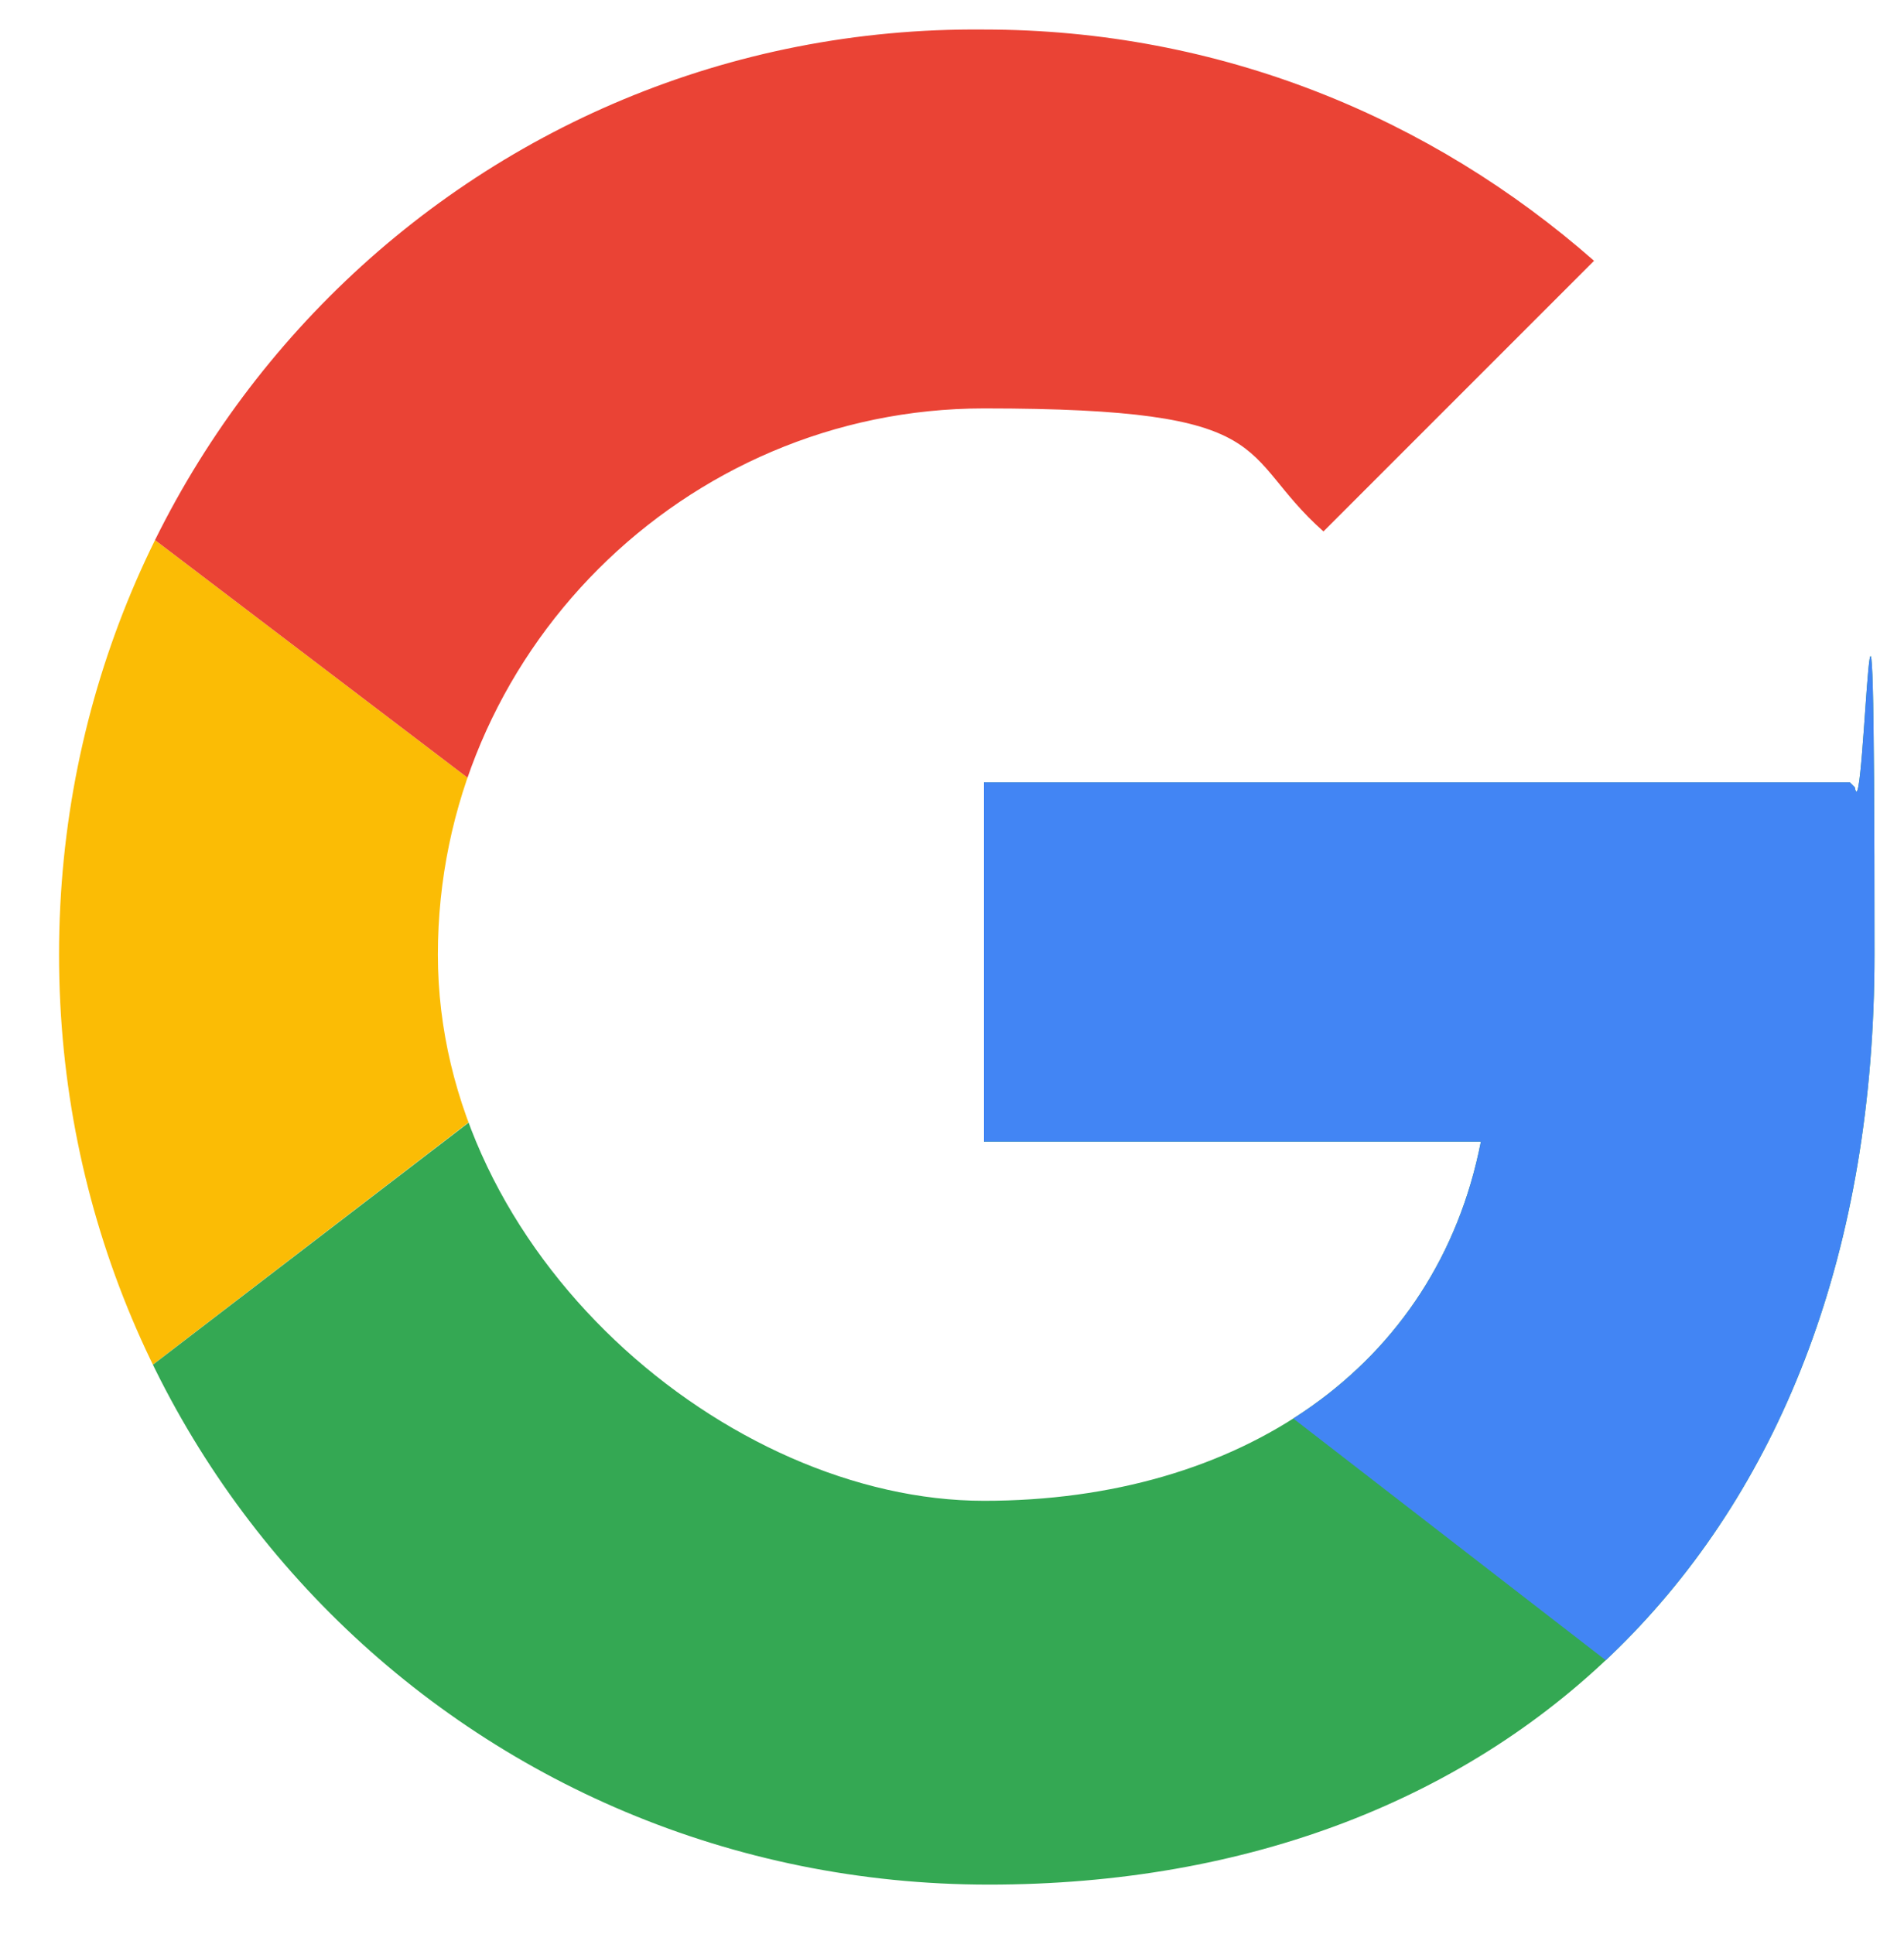
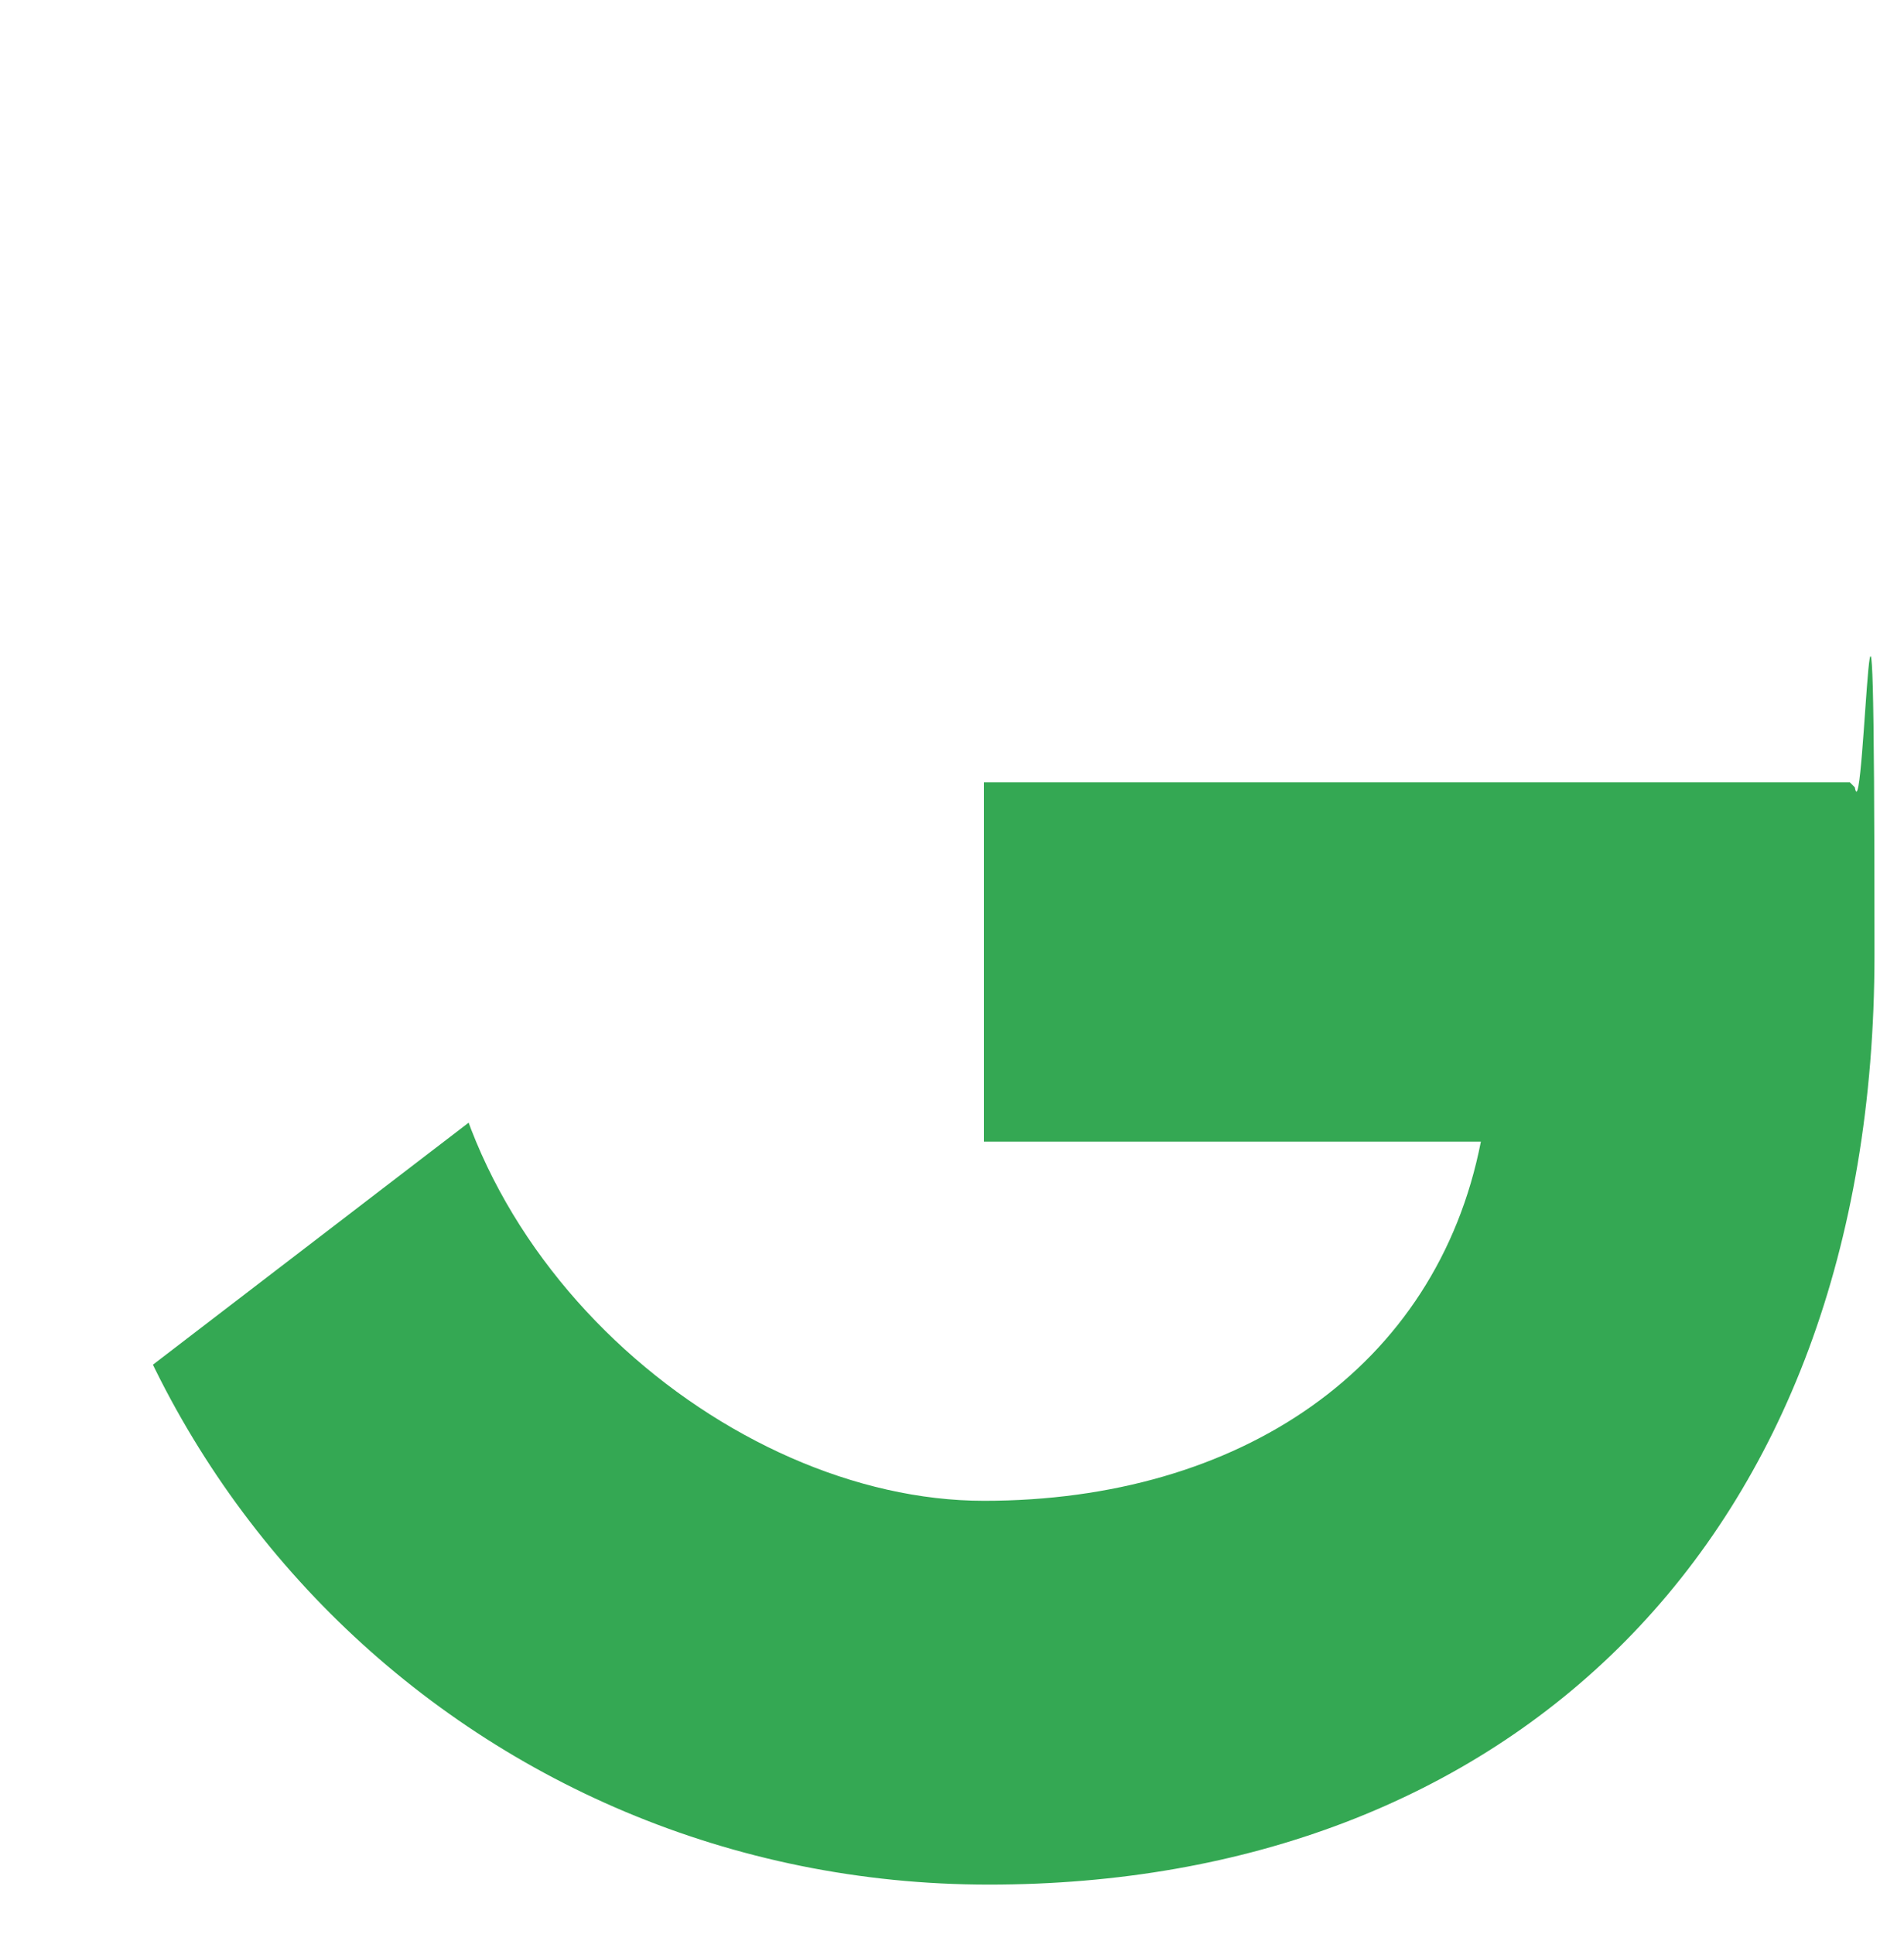
<svg xmlns="http://www.w3.org/2000/svg" id="_Слой_1" data-name="Слой 1" version="1.1" viewBox="0 0 38.7 39.3">
  <defs>
    <style>
      .cls-1 {
        clip-path: url(#clippath);
      }

      .cls-2 {
        fill: none;
      }

      .cls-2, .cls-3, .cls-4, .cls-5, .cls-6 {
        stroke-width: 0px;
      }

      .cls-3 {
        fill: #fbbc05;
      }

      .cls-4 {
        fill: #34a853;
      }

      .cls-7 {
        clip-path: url(#clippath-1);
      }

      .cls-8 {
        clip-path: url(#clippath-3);
      }

      .cls-9 {
        clip-path: url(#clippath-2);
      }

      .cls-5 {
        fill: #4285f4;
      }

      .cls-6 {
        fill: #ea4335;
      }
    </style>
    <clipPath id="clippath">
-       <path class="cls-2" d="M37.6,15.9h-17.6v7.3h10.1c-.9,4.6-4.9,7.3-10.1,7.3s-11.1-5-11.1-11.1,5-11.1,11.1-11.1,5.1.9,6.9,2.5l5.5-5.5c-3.3-2.9-7.6-4.7-12.4-4.7C9.6.5,1.2,8.9,1.2,19.4s8.4,18.9,18.9,18.9,18-6.9,18-18.9-.2-2.3-.4-3.4Z" />
-     </clipPath>
+       </clipPath>
    <clipPath id="clippath-1">
-       <path class="cls-2" d="M37.6,15.9h-17.6v7.3h10.1c-.9,4.6-4.9,7.3-10.1,7.3s-11.1-5-11.1-11.1,5-11.1,11.1-11.1,5.1.9,6.9,2.5l5.5-5.5c-3.3-2.9-7.6-4.7-12.4-4.7C9.6.5,1.2,8.9,1.2,19.4s8.4,18.9,18.9,18.9,18-6.9,18-18.9-.2-2.3-.4-3.4Z" />
-     </clipPath>
+       </clipPath>
    <clipPath id="clippath-2">
      <path class="cls-2" d="M37.6,15.9h-17.6v7.3h10.1c-.9,4.6-4.9,7.3-10.1,7.3s-11.1-5-11.1-11.1,5-11.1,11.1-11.1,5.1.9,6.9,2.5l5.5-5.5c-3.3-2.9-7.6-4.7-12.4-4.7C9.6.5,1.2,8.9,1.2,19.4s8.4,18.9,18.9,18.9,18-6.9,18-18.9-.2-2.3-.4-3.4Z" />
    </clipPath>
    <clipPath id="clippath-3">
-       <path class="cls-2" d="M37.6,15.9h-17.6v7.3h10.1c-.9,4.6-4.9,7.3-10.1,7.3s-11.1-5-11.1-11.1,5-11.1,11.1-11.1,5.1.9,6.9,2.5l5.5-5.5c-3.3-2.9-7.6-4.7-12.4-4.7C9.6.5,1.2,8.9,1.2,19.4s8.4,18.9,18.9,18.9,18-6.9,18-18.9-.2-2.3-.4-3.4Z" />
-     </clipPath>
+       </clipPath>
  </defs>
  <g class="cls-1">
    <path class="cls-3" d="M-.5,30.5V8.2l14.6,11.1L-.5,30.5Z" />
  </g>
  <g class="cls-7">
-     <path class="cls-6" d="M-.5,8.2l14.6,11.1,6-5.2,20.6-3.3V-1.2H-.5v9.4Z" />
-   </g>
+     </g>
  <g class="cls-9">
    <path class="cls-4" d="M-.5,30.5L25.2,10.8l6.8.9L40.6-1.2v41.1H-.5v-9.4Z" />
  </g>
  <g class="cls-8">
    <path class="cls-5" d="M40.6,39.9L14.1,19.4l-3.4-2.6,30-8.6v31.7Z" />
  </g>
</svg>